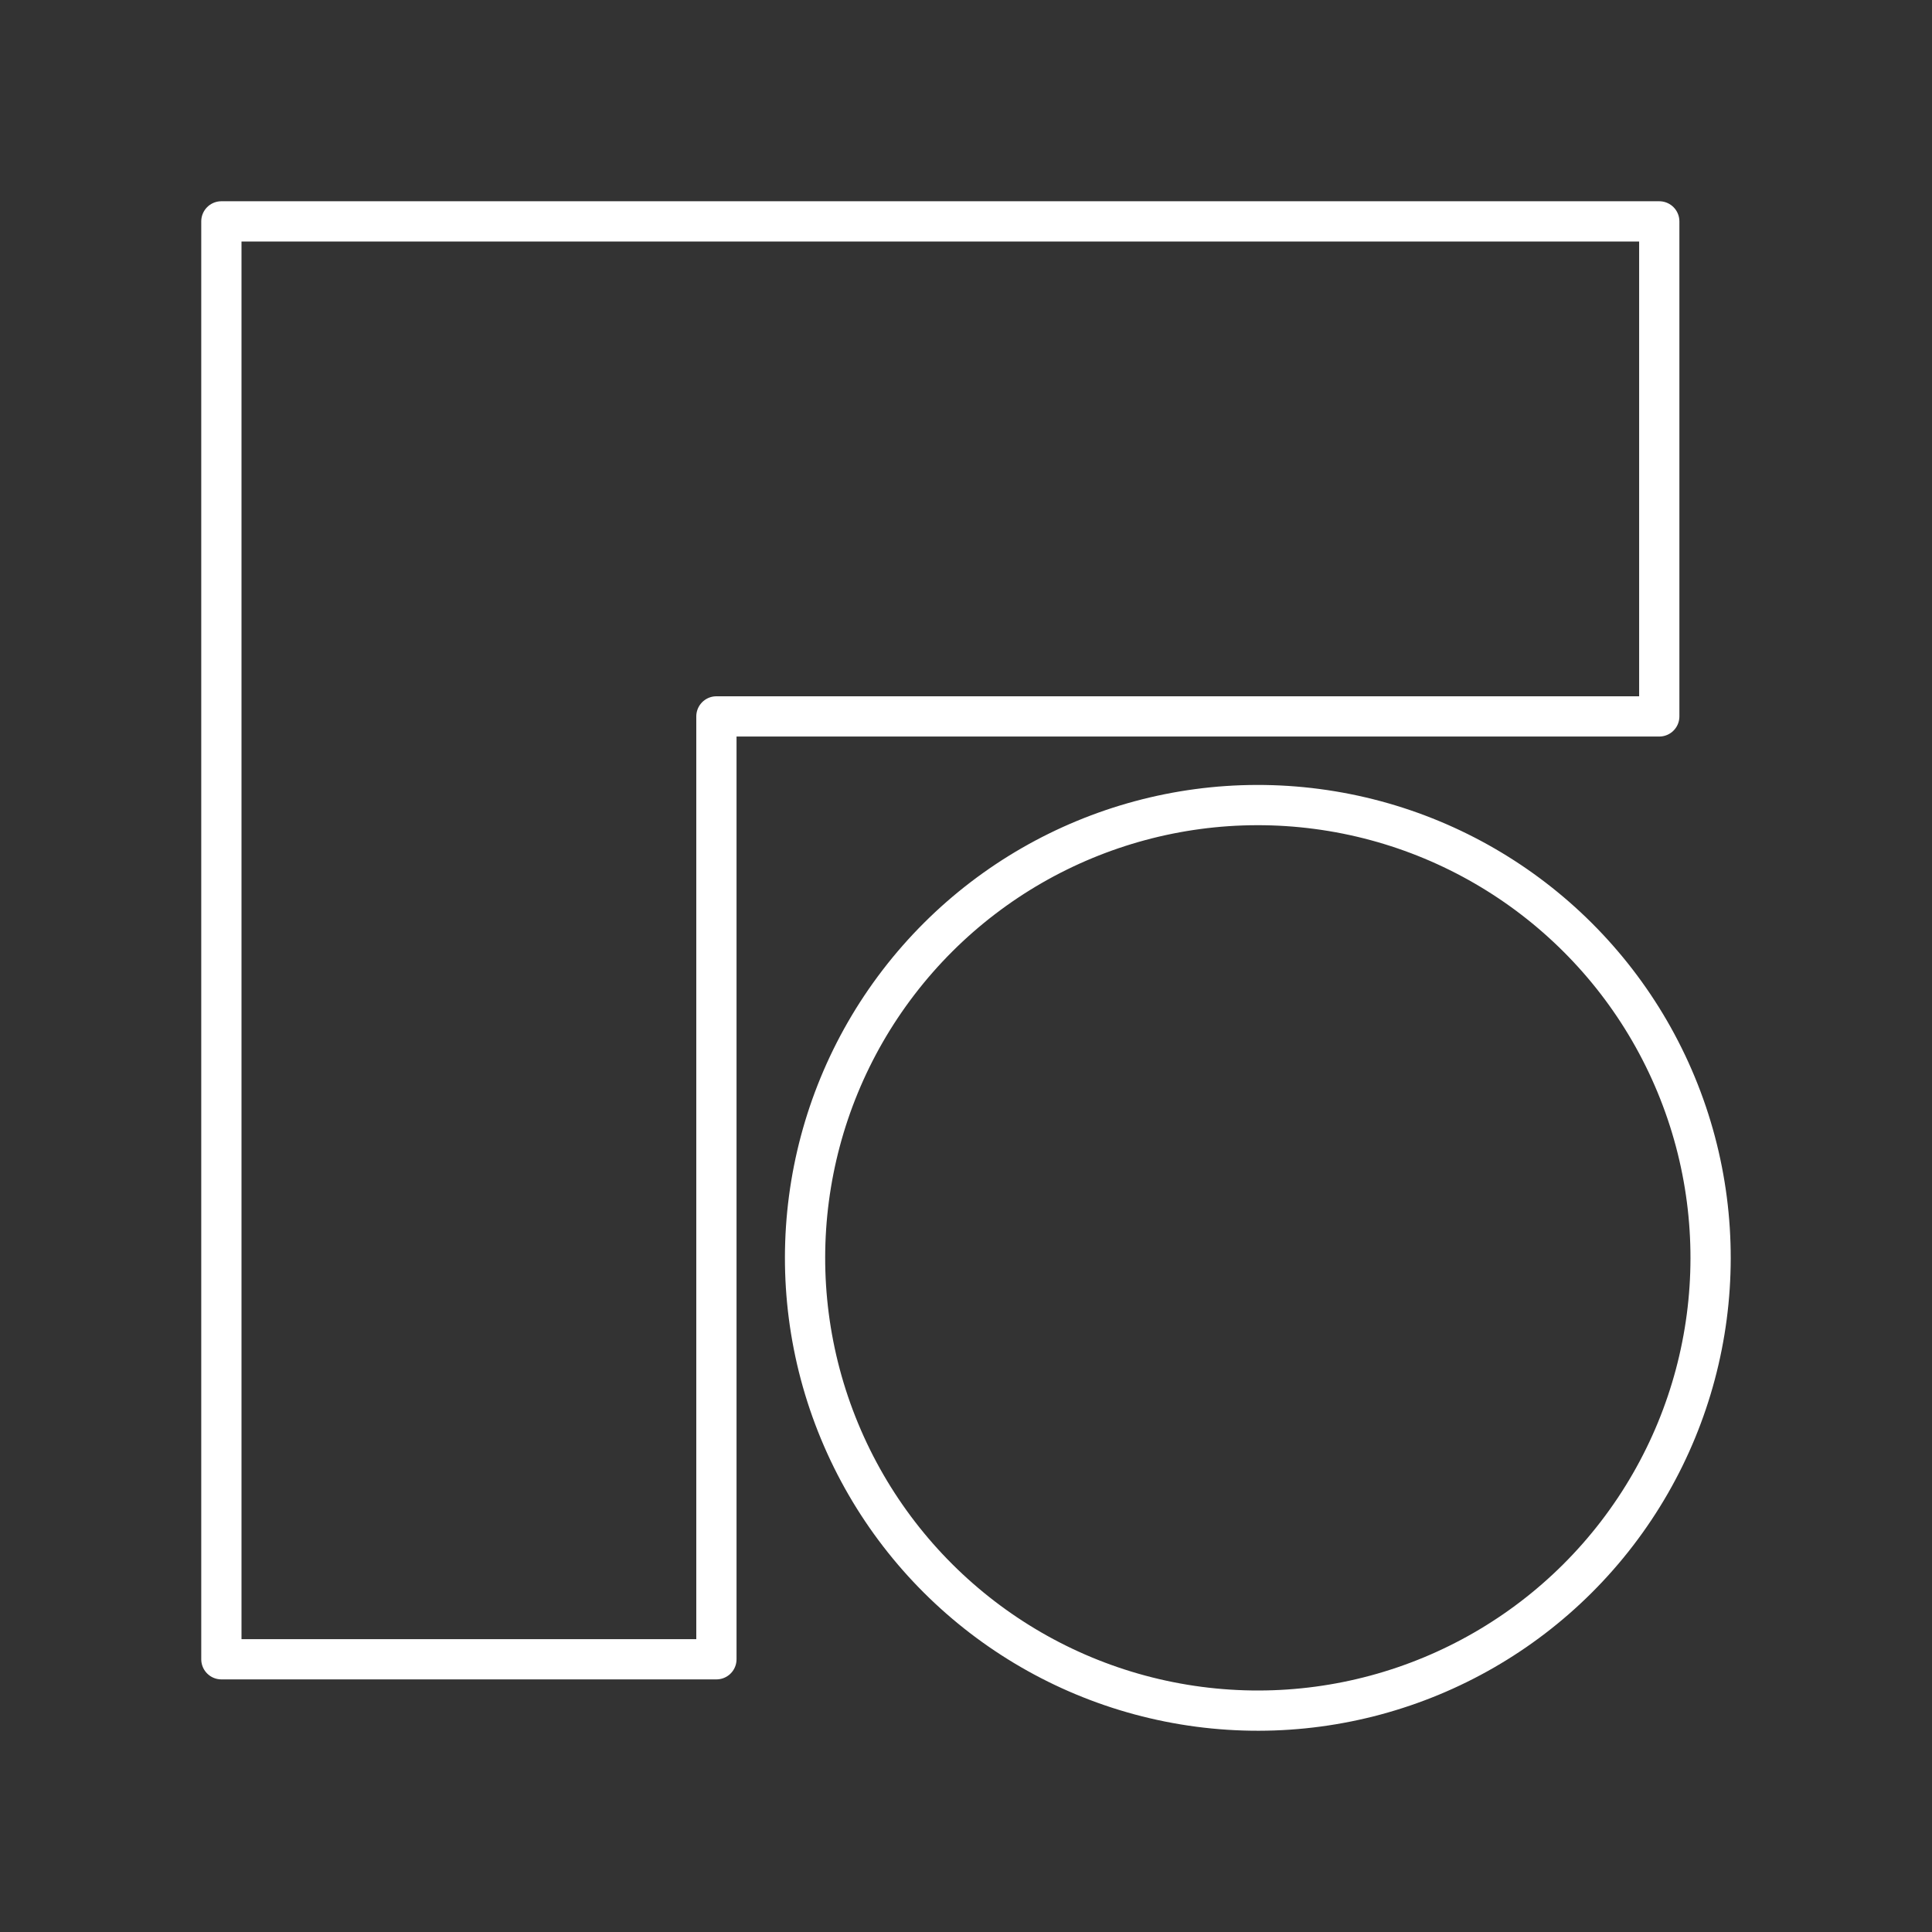
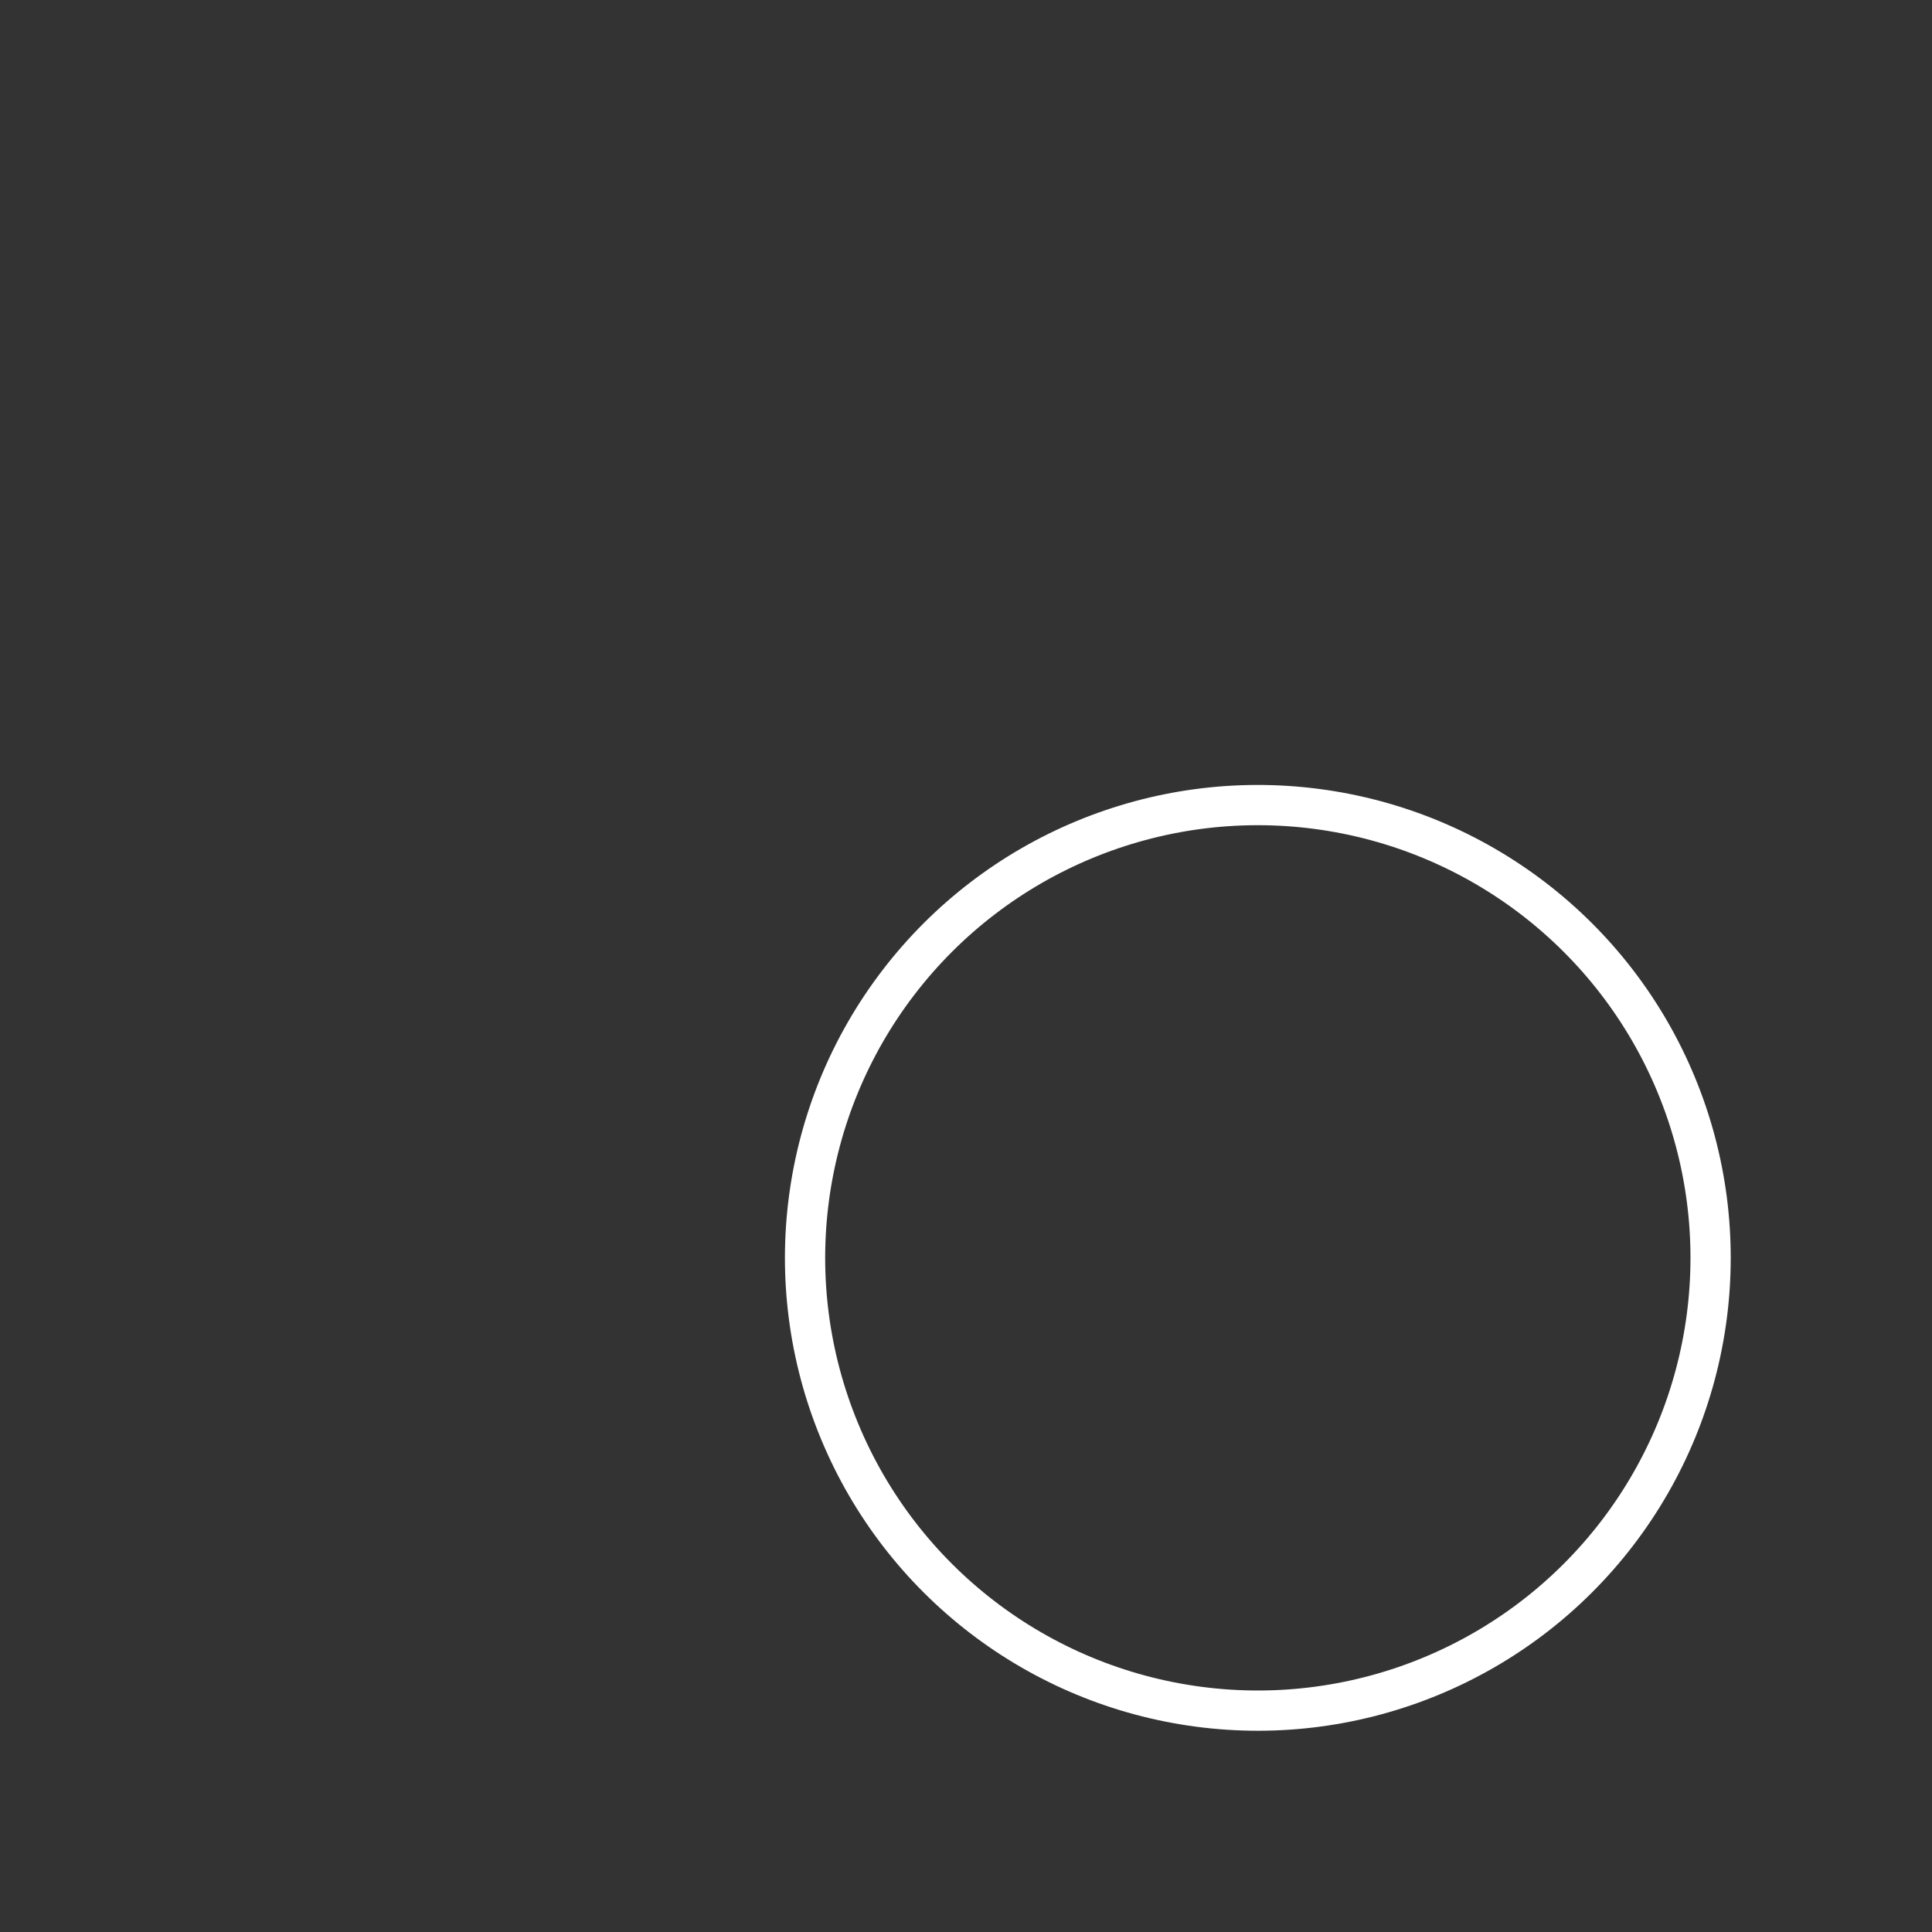
<svg xmlns="http://www.w3.org/2000/svg" id="Layer_1" viewBox="0 0 48 48">
  <rect x="0" y="0" width="48" height="48" fill="#333333" stroke="none" />
  <defs>
    <style>.cls-1{fill:none;stroke:#fff;stroke-linecap:round;stroke-linejoin:round;}</style>
  </defs>
-   <polygon class="cls-1" points="41.224 5.5 5.5 5.5 5.5 41.224 17.799 41.224 17.799 17.799 41.224 17.799 41.224 5.5" />
  <circle class="cls-1" cx="31.251" cy="31.251" r="11.249" transform="translate(-9.581 14.338) rotate(-22.5)" />
</svg>